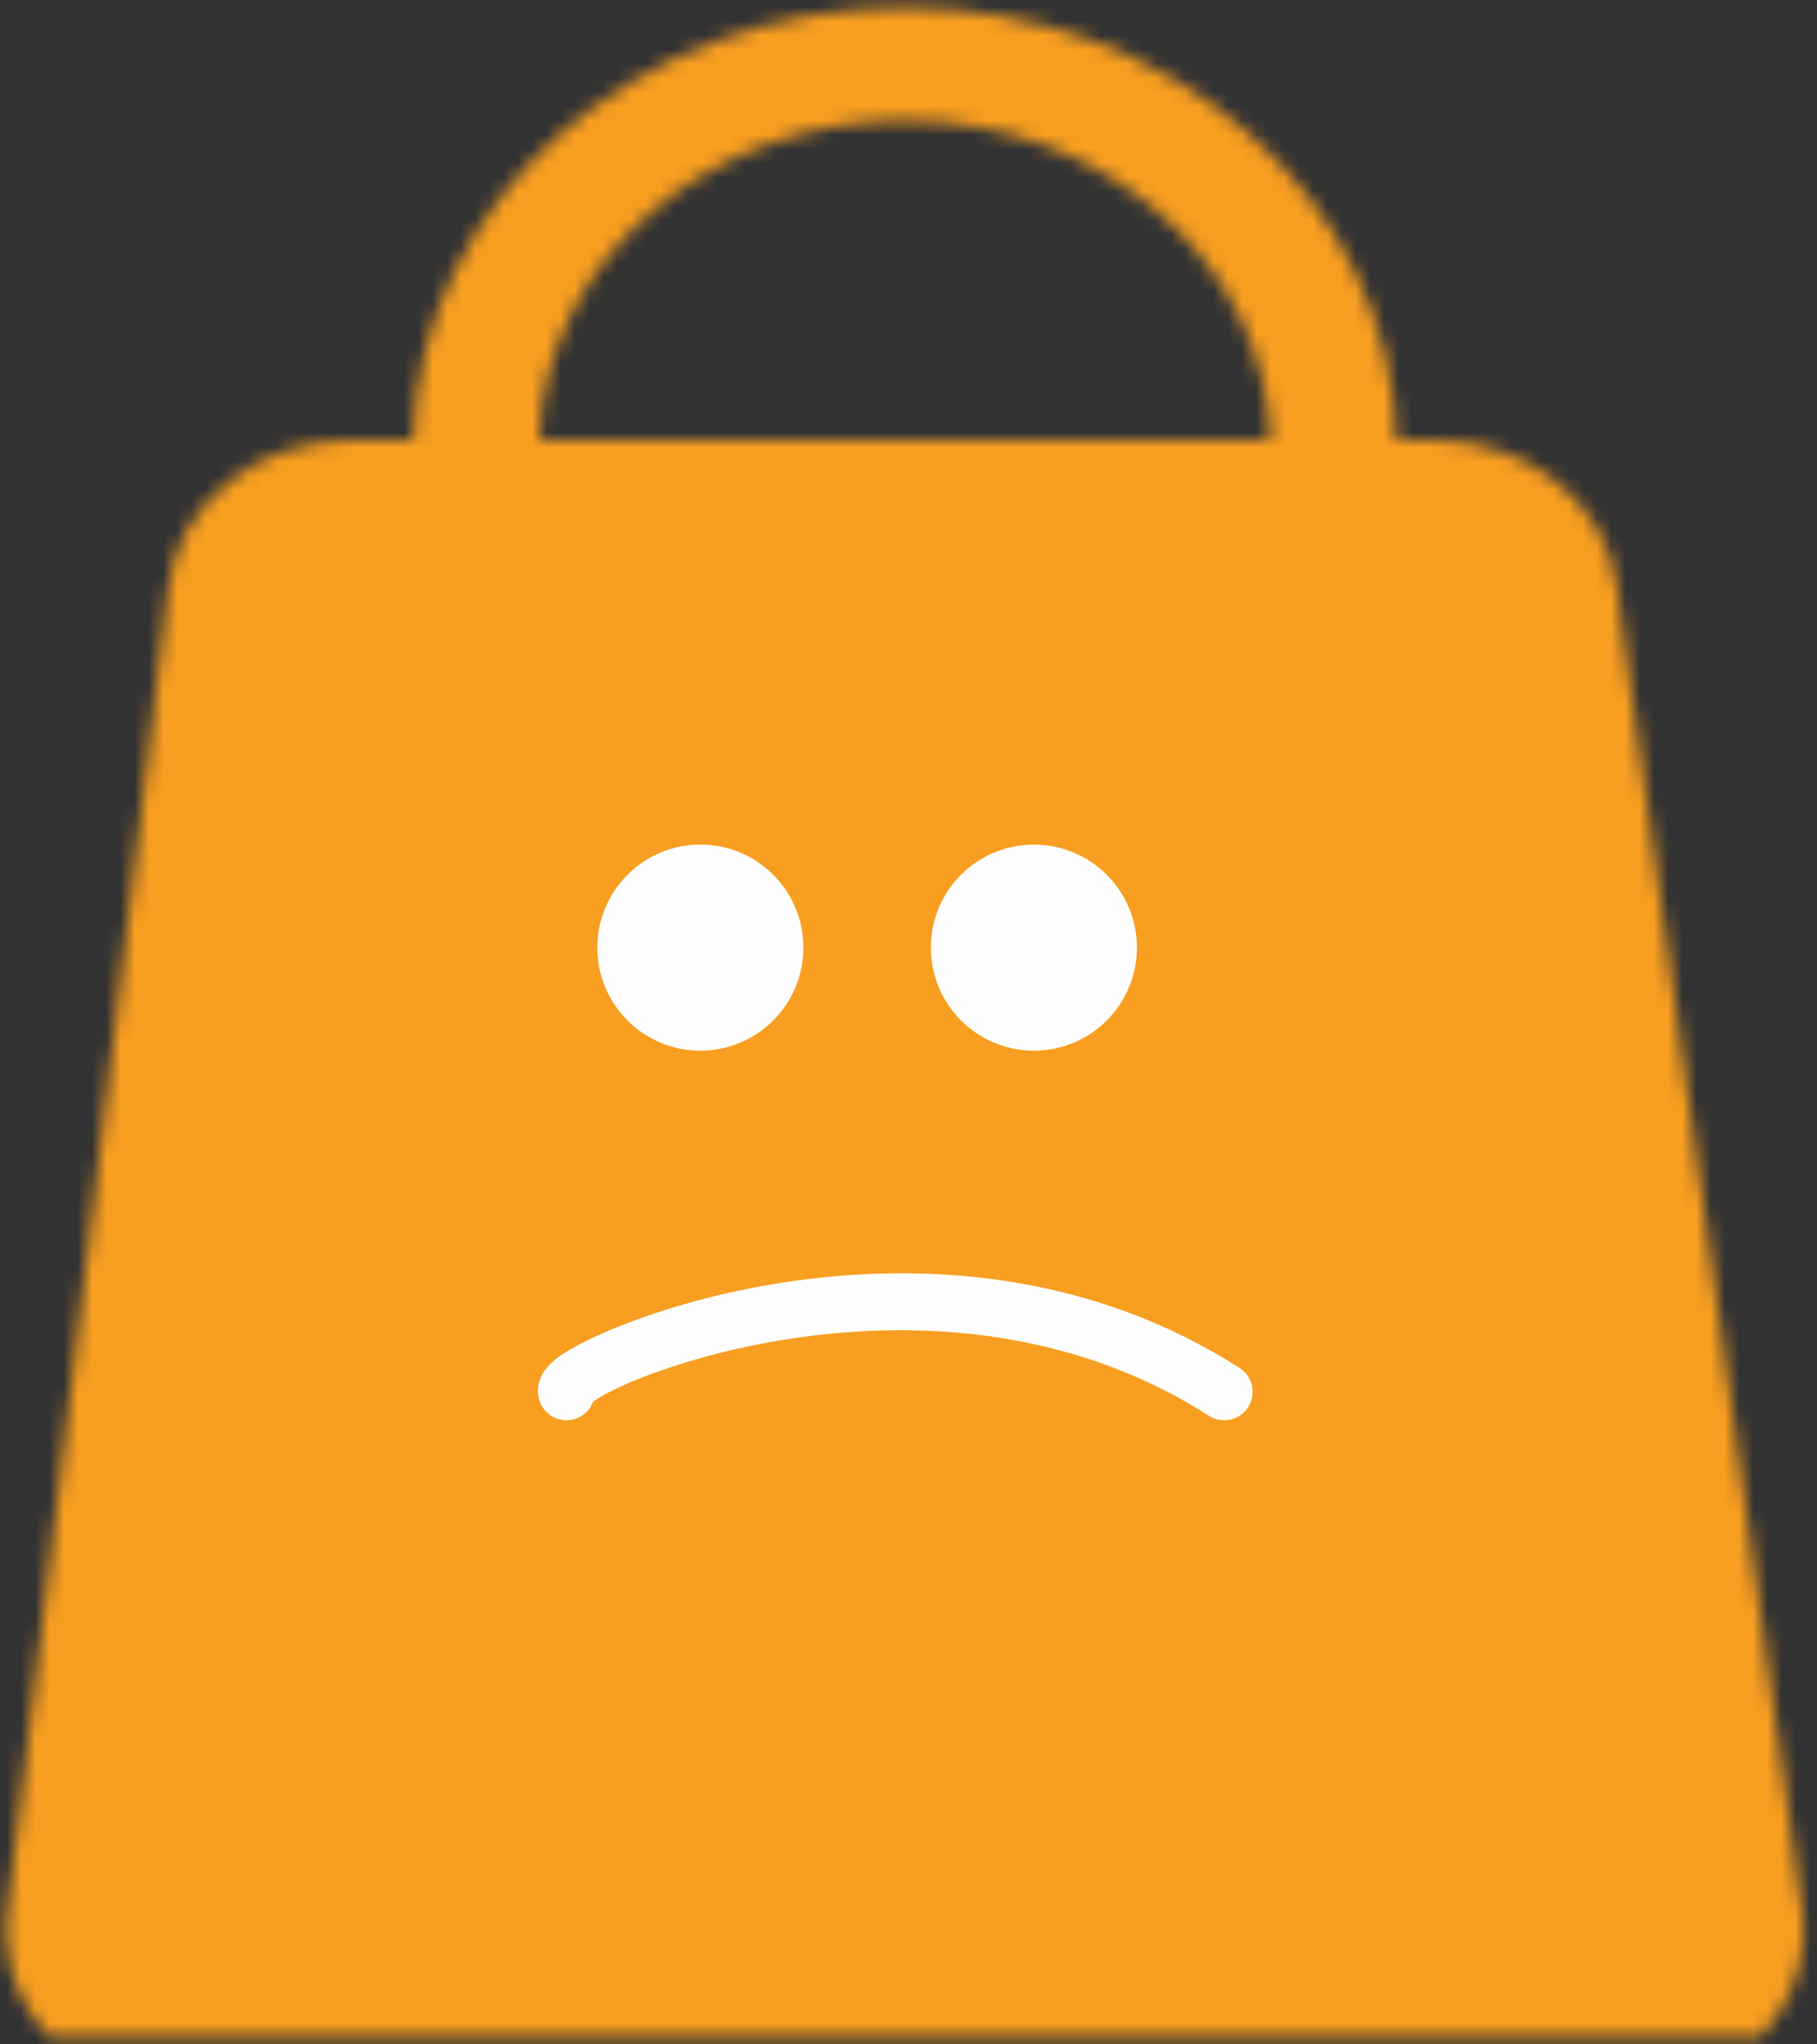
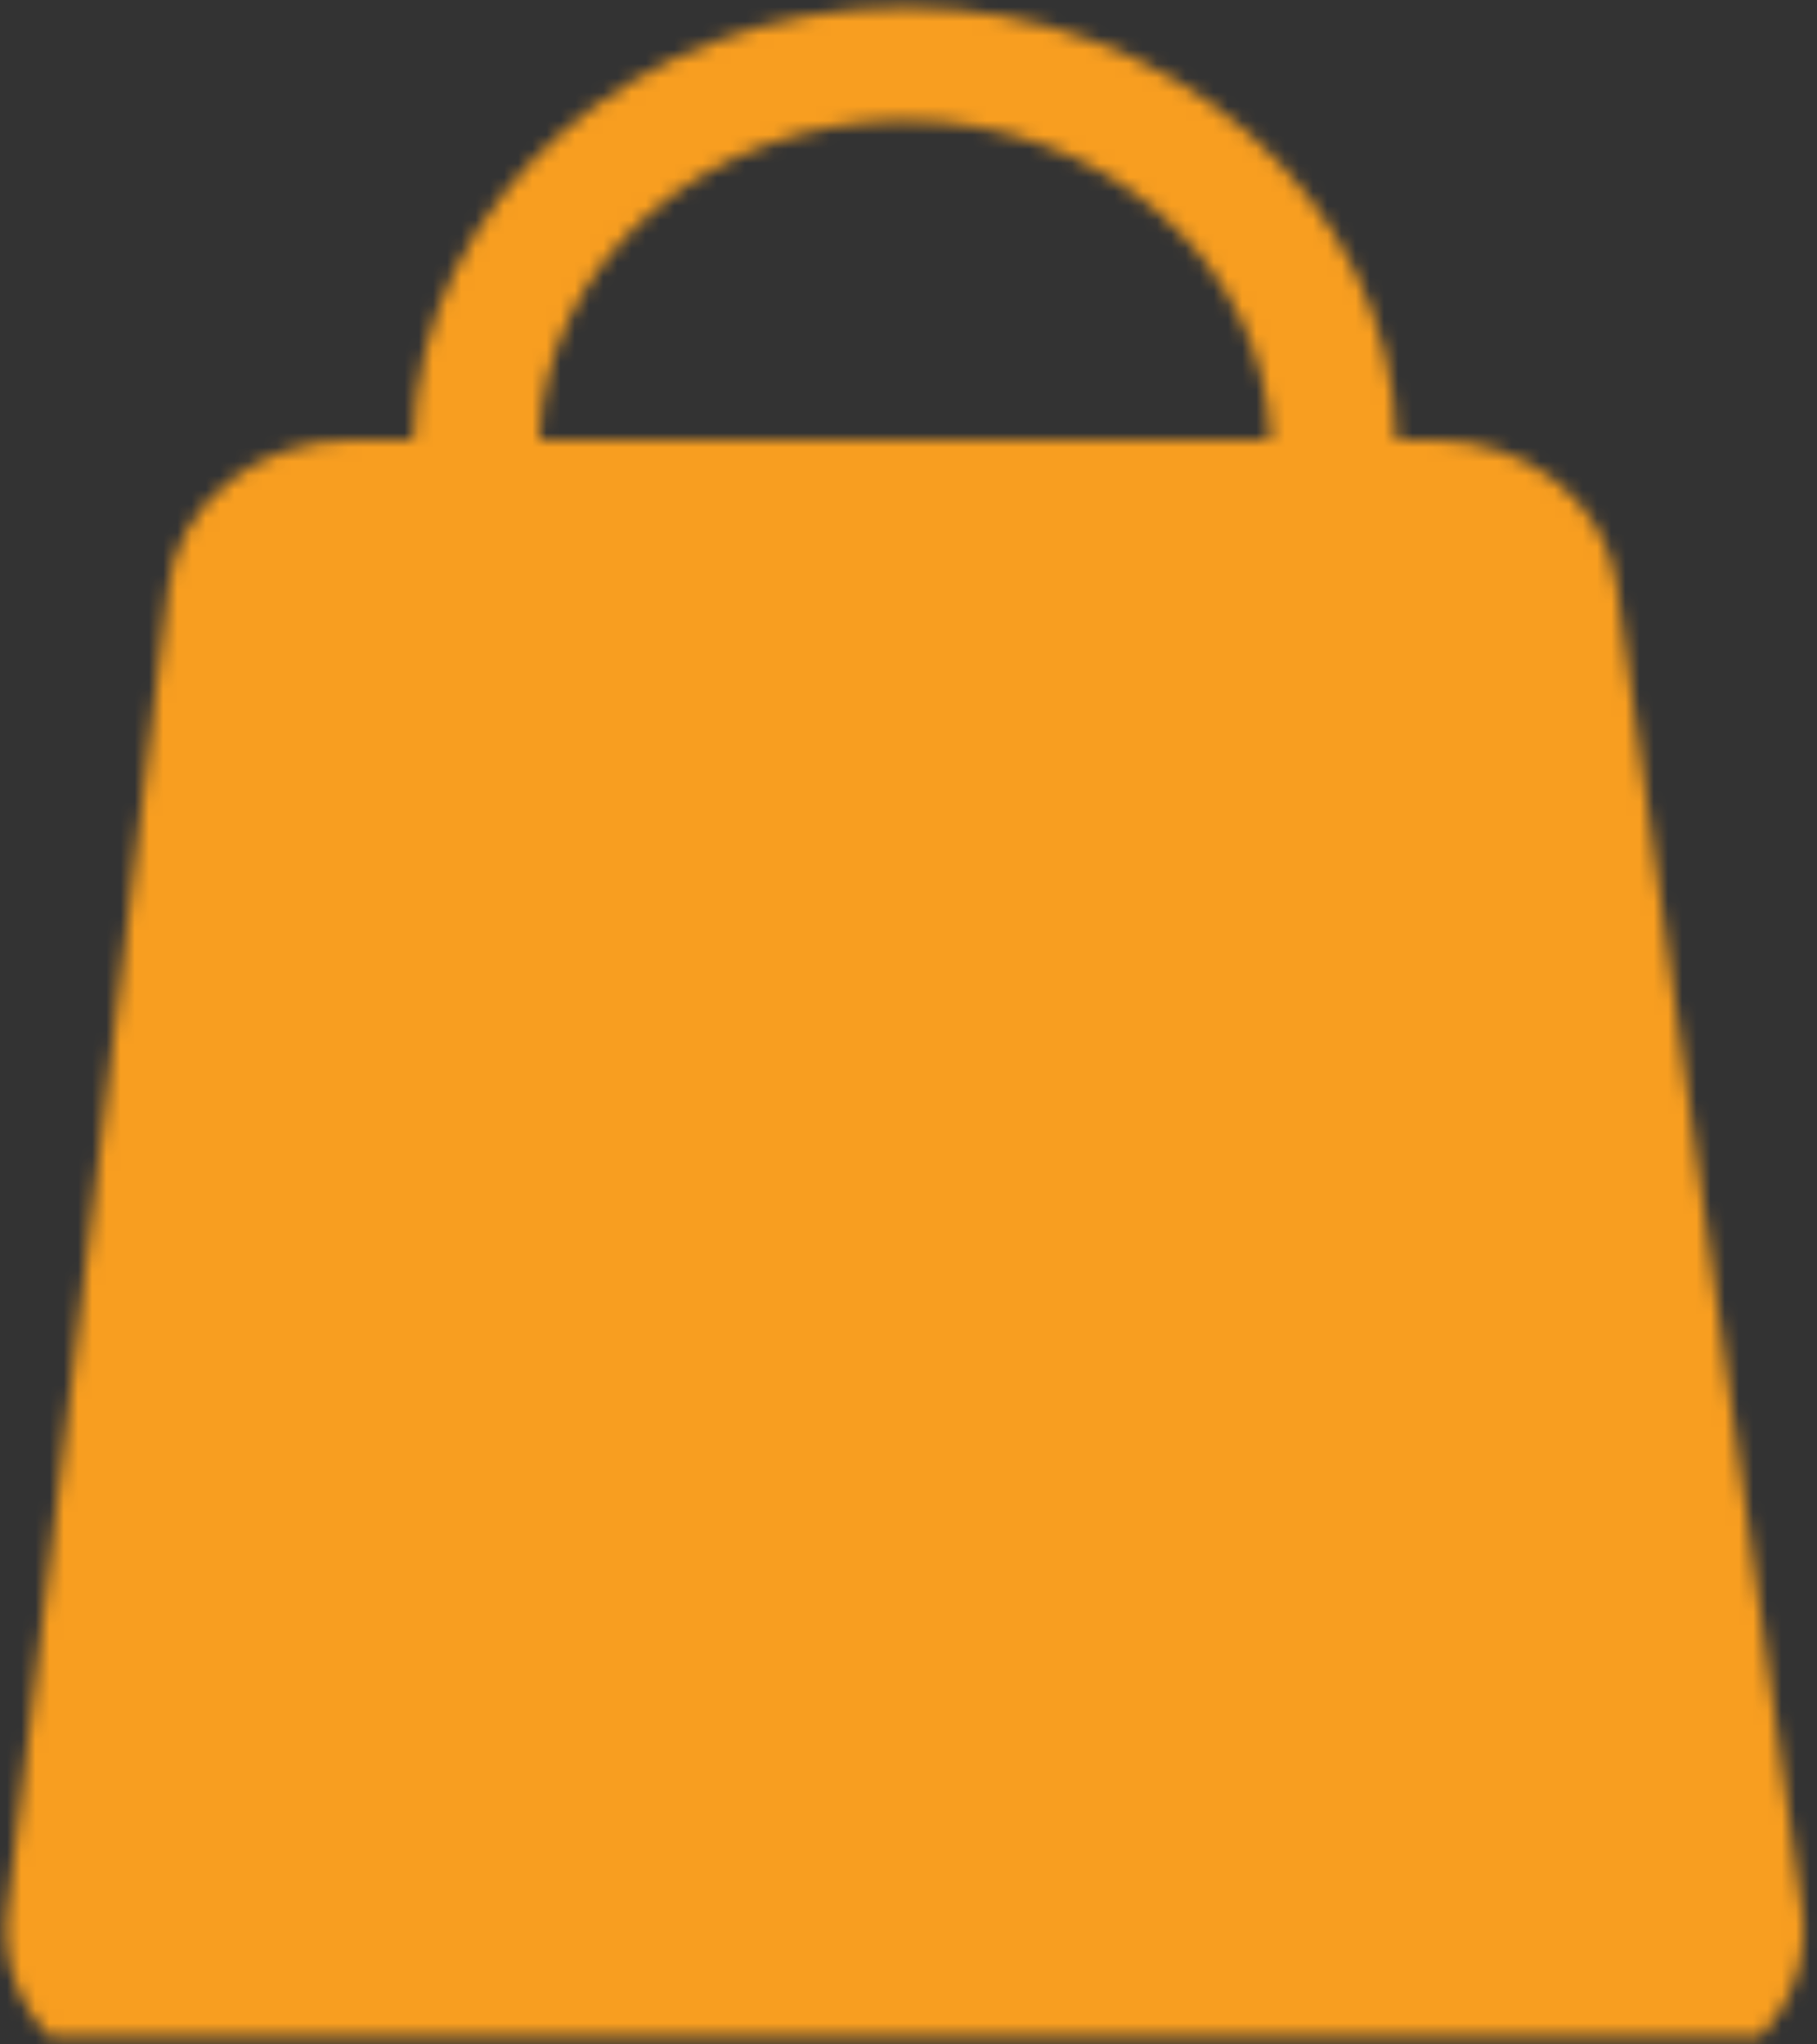
<svg xmlns="http://www.w3.org/2000/svg" xmlns:xlink="http://www.w3.org/1999/xlink" width="128px" height="144px" viewBox="0 0 128 144" version="1.1">
  <rect x="0" y="0" width="128" height="144" fill="#333333" stroke="none" />
  <title>Empty Bag</title>
  <desc>Created with Sketch.</desc>
  <defs>
    <path d="M29.114,30.997 L24.706,30.997 C18.123,30.997 12.594,35.445 11.878,41.321 L11.878,41.321 L0.502,134.734 C0.454,135.128 0.428,135.52 0.425,135.907 L0.425,135.907 L0.425,136.119 C0.452,138.908 1.597,141.488 3.492,143.49 L3.492,143.49 L123.985,143.49 C125.889,141.478 127.036,138.882 127.054,136.081 L127.054,136.081 L127.054,135.951 C127.051,135.488 127.018,135.019 126.951,134.545 L126.951,134.545 L113.868,41.137 C113.055,35.342 107.568,30.997 101.066,30.997 L101.066,30.997 L98.365,30.997 C97.978,14.11 82.641,0.523 63.738,0.523 L63.738,0.523 C44.84,0.523 29.501,14.11 29.114,30.997 L29.114,30.997 Z M63.738,8.491 C77.737,8.491 89.104,18.511 89.49,30.997 L89.49,30.997 L37.99,30.997 C38.374,18.511 49.742,8.491 63.738,8.491 L63.738,8.491 Z" id="path-1" />
  </defs>
  <g id="Templates" stroke="none" stroke-width="1" fill="none" fill-rule="evenodd">
    <g id="LD_8.1_SampleBagEmpty" transform="translate(-636, -279)">
      <g id="Sample-Bag-is-Empty-[30v]" transform="translate(319, 279)">
        <g id="Empty-Bag" transform="translate(317, 0)">
          <g id="Bag">
            <mask id="mask-2" fill="white">
              <use xlink:href="#path-1" />
            </mask>
            <g id="Clip-2" />
            <polygon id="Fill-1" fill="#F89E20" mask="url(#mask-2)" points="-20 167.902 147.479 167.902 147.479 -20 -20 -20" />
          </g>
          <g id="Sad-face" transform="translate(37, 59)" fill="#FEFEFE">
-             <path d="M19.596,7.749 C19.596,11.757 16.346,15.007 12.338,15.007 C8.329,15.007 5.08,11.757 5.08,7.749 C5.08,3.74 8.329,0.49 12.338,0.49 C16.346,0.49 19.596,3.74 19.596,7.749" id="Fill-4" />
-             <path d="M43.091,7.749 C43.091,11.757 39.842,15.007 35.833,15.007 C31.824,15.007 28.575,11.757 28.575,7.749 C28.575,3.74 31.824,0.49 35.833,0.49 C39.842,0.49 43.091,3.74 43.091,7.749" id="Fill-6" />
-             <path d="M4.74,38.239 C4.741,38.24 4.741,38.241 4.742,38.242 C4.741,38.241 4.741,38.24 4.74,38.239 M4.742,38.243 C4.742,38.243 4.742,38.244 4.743,38.244 C4.742,38.244 4.742,38.243 4.742,38.243 M2.909,41.041 C2.137,41.041 1.403,40.593 1.075,39.841 C0.865,39.359 0.537,38.101 2.029,36.828 C5.481,33.882 29.991,24.336 50.32,37.355 C51.25,37.952 51.521,39.188 50.926,40.119 C50.33,41.049 49.093,41.32 48.162,40.724 C30.023,29.101 7.737,37.468 4.783,39.735 C4.6,40.226 4.226,40.646 3.709,40.873 C3.448,40.986 3.177,41.041 2.909,41.041" id="Fill-8" />
-           </g>
+             </g>
        </g>
      </g>
    </g>
  </g>
</svg>